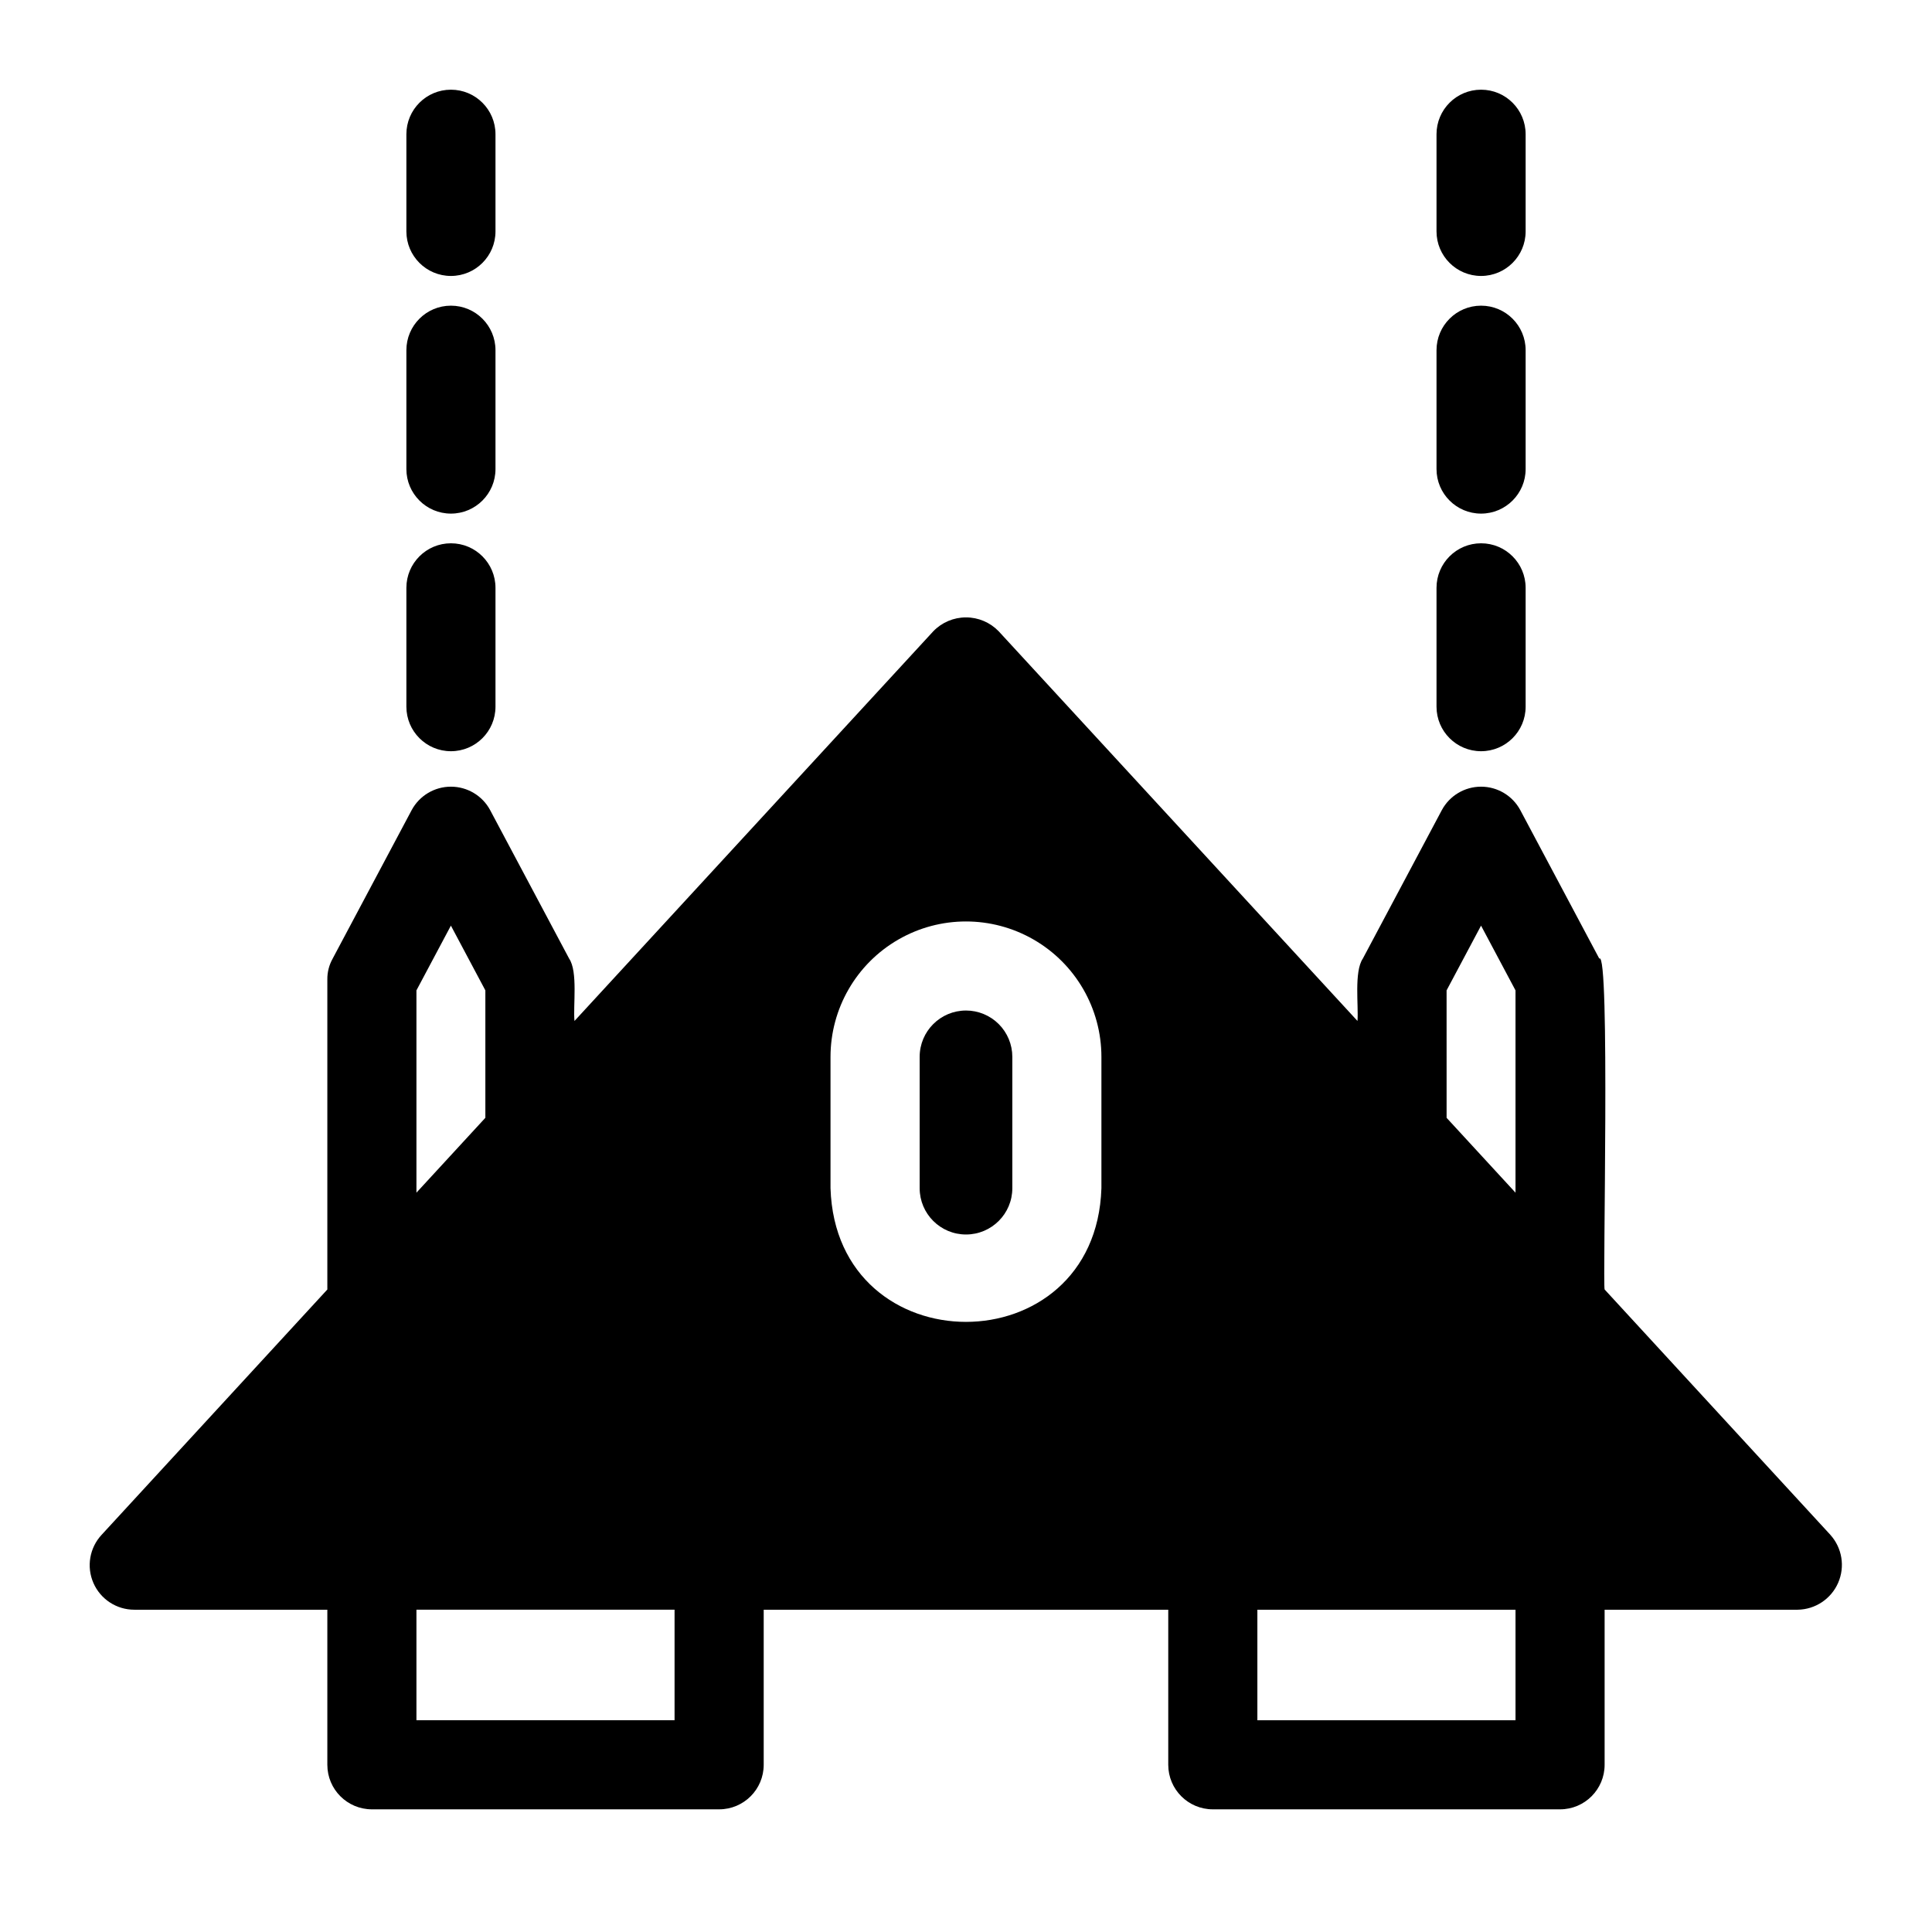
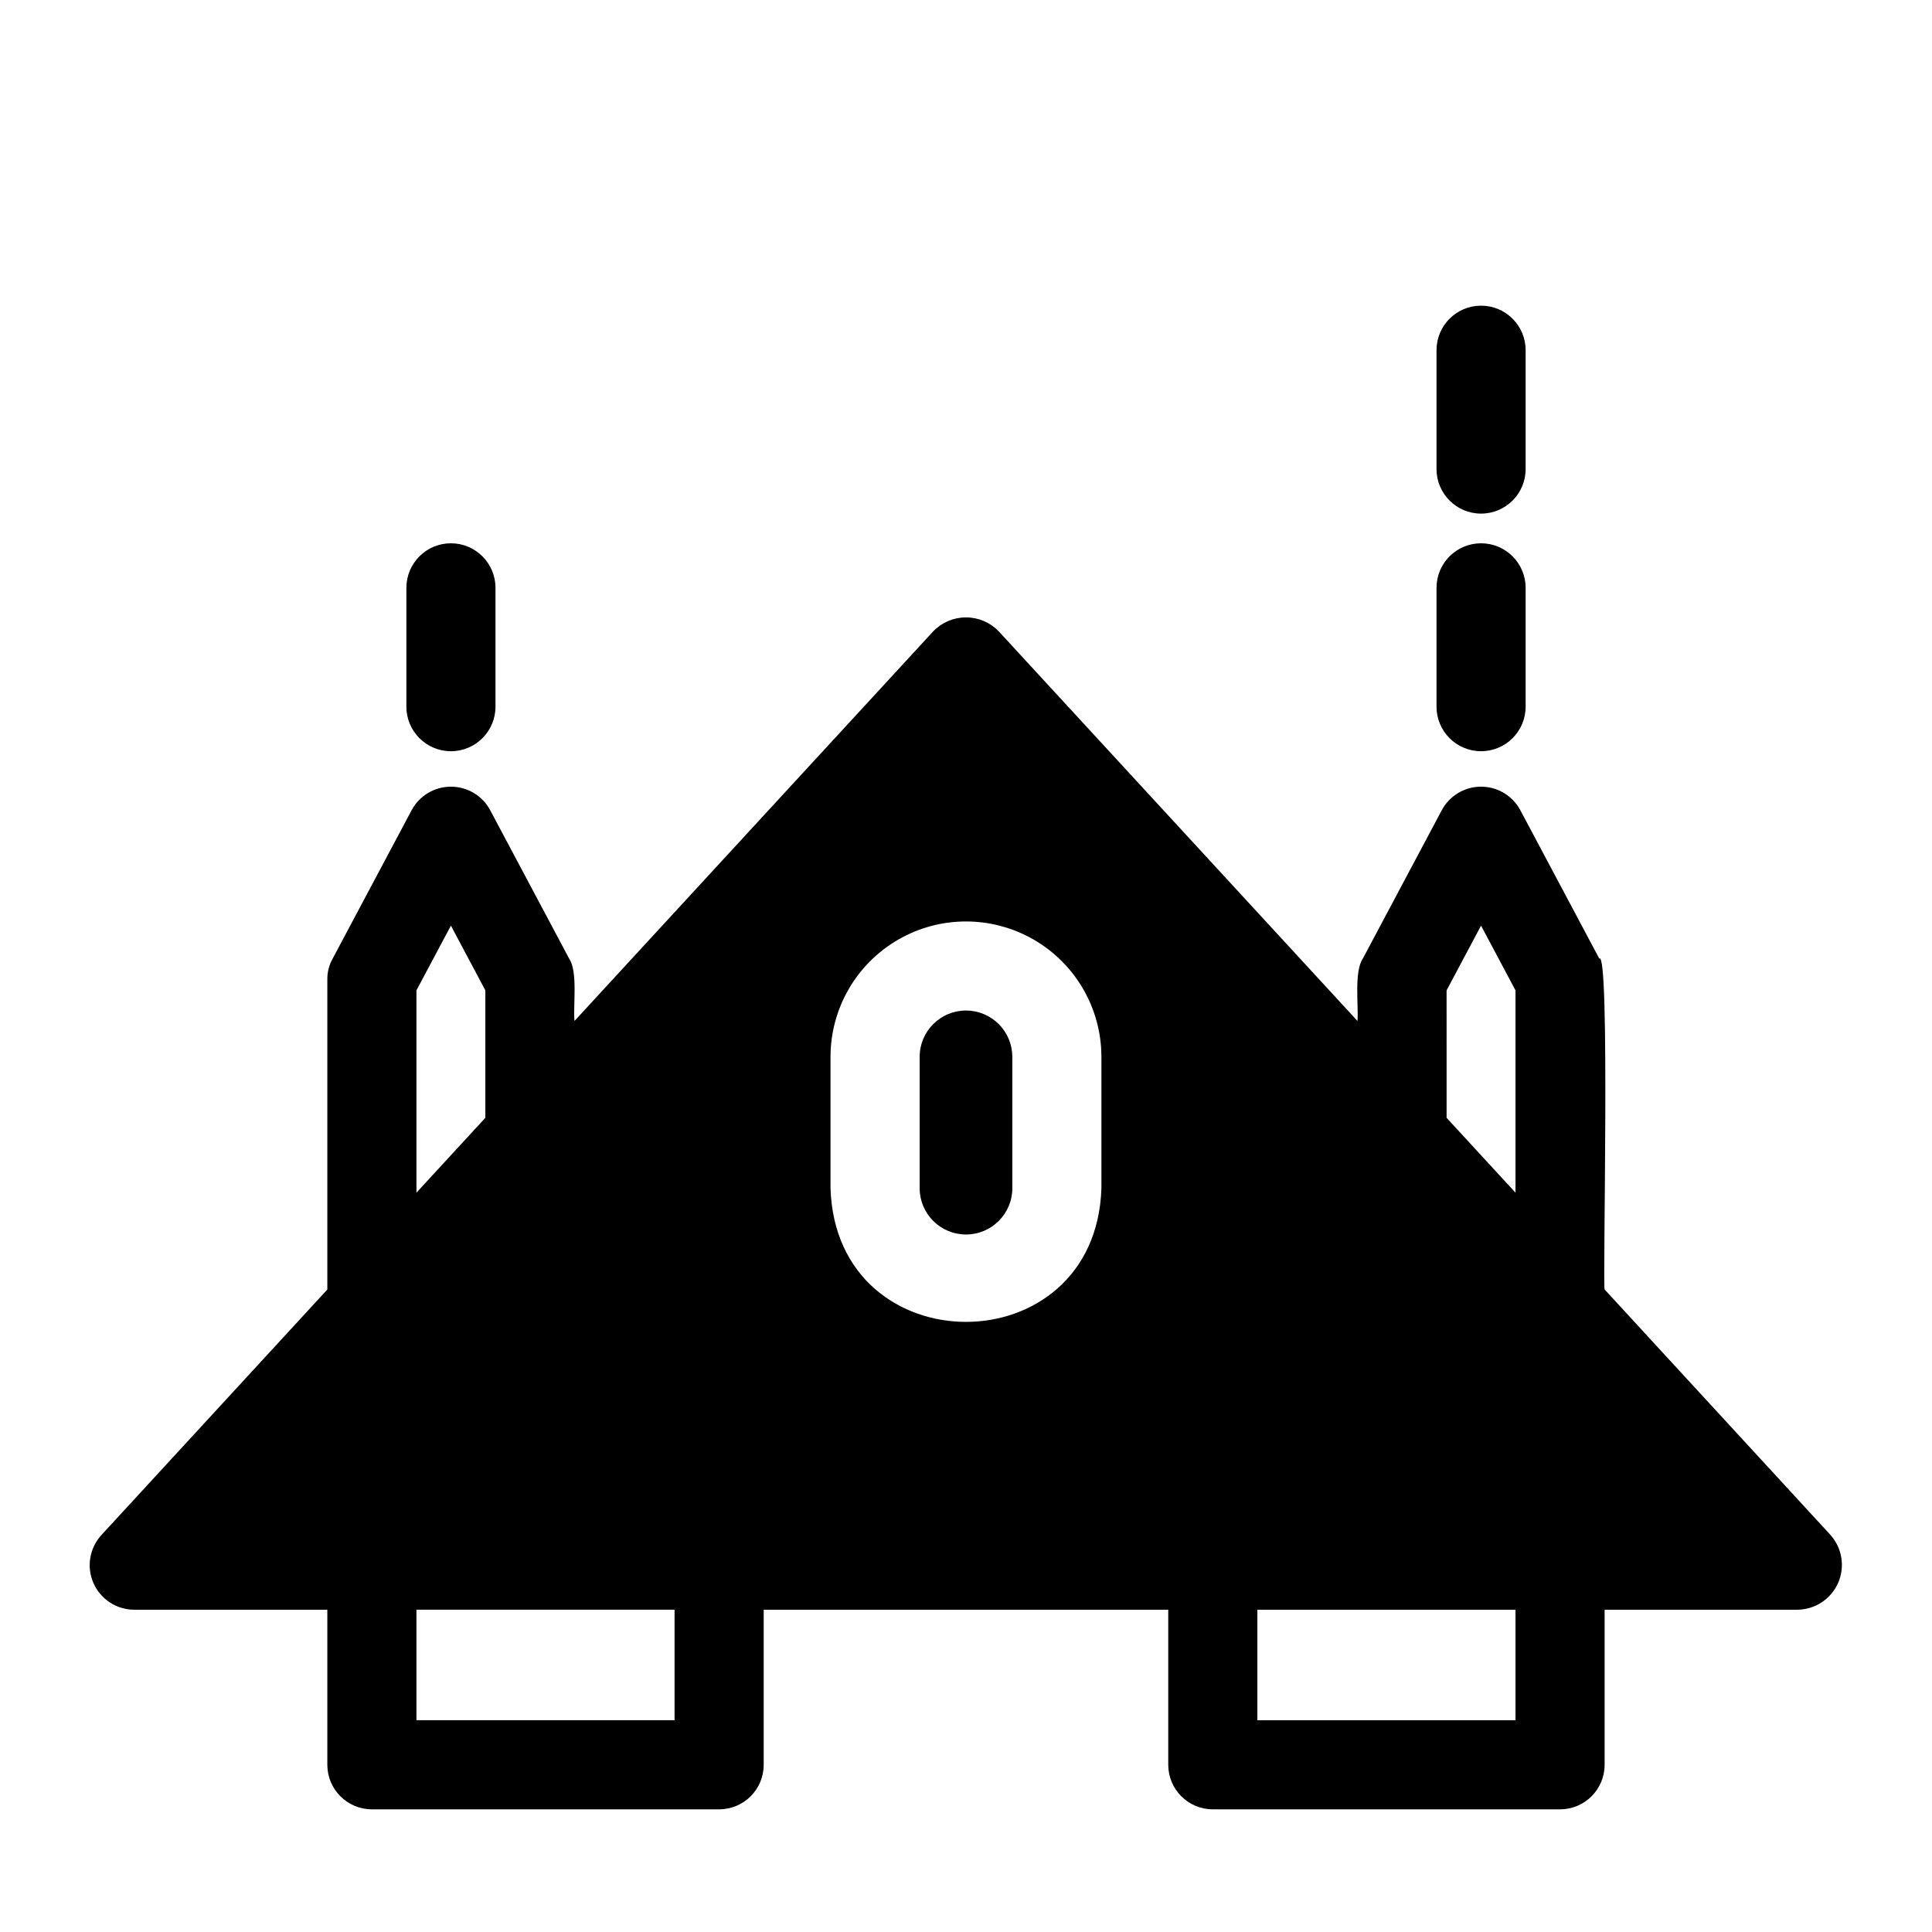
<svg xmlns="http://www.w3.org/2000/svg" fill="#000000" width="800px" height="800px" version="1.1" viewBox="144 144 512 512">
  <g>
-     <path d="m263.5 217.13c6.523 0 11.809-5.289 11.809-11.809v-25.742c0-6.523-5.285-11.809-11.809-11.809-6.519 0-11.805 5.285-11.805 11.809v25.742c0 6.519 5.285 11.809 11.805 11.809z" />
-     <path d="m263.5 280.11c6.523 0 11.809-5.289 11.809-11.809v-31.488c0-6.523-5.285-11.809-11.809-11.809-6.519 0-11.805 5.285-11.805 11.809v31.488c0 6.519 5.285 11.809 11.805 11.809z" />
    <path d="m263.5 343.08c6.523 0 11.809-5.285 11.809-11.805v-31.488c0-6.523-5.285-11.809-11.809-11.809-6.519 0-11.805 5.285-11.805 11.809v31.488c0 6.519 5.285 11.805 11.805 11.805z" />
-     <path d="m536.5 217.13c6.519 0 11.809-5.289 11.809-11.809v-25.742c0-6.523-5.289-11.809-11.809-11.809-6.523 0-11.809 5.285-11.809 11.809v25.742c0 6.519 5.285 11.809 11.809 11.809z" />
    <path d="m536.5 280.11c6.519 0 11.809-5.289 11.809-11.809v-31.488c0-6.523-5.289-11.809-11.809-11.809-6.523 0-11.809 5.285-11.809 11.809v31.488c0 6.519 5.285 11.809 11.809 11.809z" />
    <path d="m536.5 343.08c6.519 0 11.809-5.285 11.809-11.805v-31.488c0-6.523-5.289-11.809-11.809-11.809-6.523 0-11.809 5.285-11.809 11.809v31.488c0 6.519 5.285 11.805 11.809 11.805z" />
    <path d="m629.07 550.75-59.828-65.023c-0.551-1.18 1.496-90.215-1.418-87.695l-20.941-39.359 0.004 0.004c-2.062-3.82-6.051-6.199-10.391-6.199s-8.332 2.379-10.391 6.199l-20.941 39.359c-2.363 3.465-1.102 12.594-1.418 16.531l-95.094-103.28c-2.269-2.348-5.394-3.672-8.656-3.672-3.266 0-6.391 1.324-8.66 3.672l-95.094 103.28c-0.395-4.016 0.945-13.066-1.418-16.531l-20.941-39.359h0.004c-2.062-3.82-6.055-6.199-10.395-6.199s-8.328 2.379-10.391 6.199l-20.941 39.359h0.004c-0.949 1.68-1.438 3.582-1.418 5.508v82.188l-59.828 65.02c-3.191 3.445-4.043 8.453-2.164 12.754 1.879 4.305 6.129 7.086 10.824 7.086h51.168v41.094-0.004c0 6.523 5.285 11.809 11.809 11.809h92.023c6.519 0 11.809-5.285 11.809-11.809v-41.09h107.21v41.094-0.004c0 6.523 5.289 11.809 11.809 11.809h92.023c6.523 0 11.809-5.285 11.809-11.809v-41.09h51.168c4.664-0.07 8.855-2.859 10.719-7.129 1.867-4.273 1.062-9.242-2.059-12.711zm-374.71-144.29 9.133-17.16 9.133 17.16v33.77l-18.266 19.84zm68.406 193.41-68.406 0.004v-29.285h68.406zm113.12-140.98c-1.496 47.23-70.297 47.23-71.793 0v-34.797c0-12.824 6.844-24.676 17.949-31.086 11.105-6.414 24.789-6.414 35.895 0 11.109 6.41 17.949 18.262 17.949 31.086zm109.74 140.99h-68.41v-29.285h68.41zm0-139.81-18.262-19.836-0.004-33.773 9.133-17.16 9.133 17.16z" />
    <path d="m400 411.8c-6.785 0-12.281 5.5-12.281 12.281v34.797c0 6.781 5.496 12.277 12.281 12.277 6.781 0 12.277-5.496 12.277-12.277v-34.797c0-3.258-1.293-6.379-3.594-8.684-2.305-2.301-5.43-3.598-8.684-3.598z" />
  </g>
</svg>